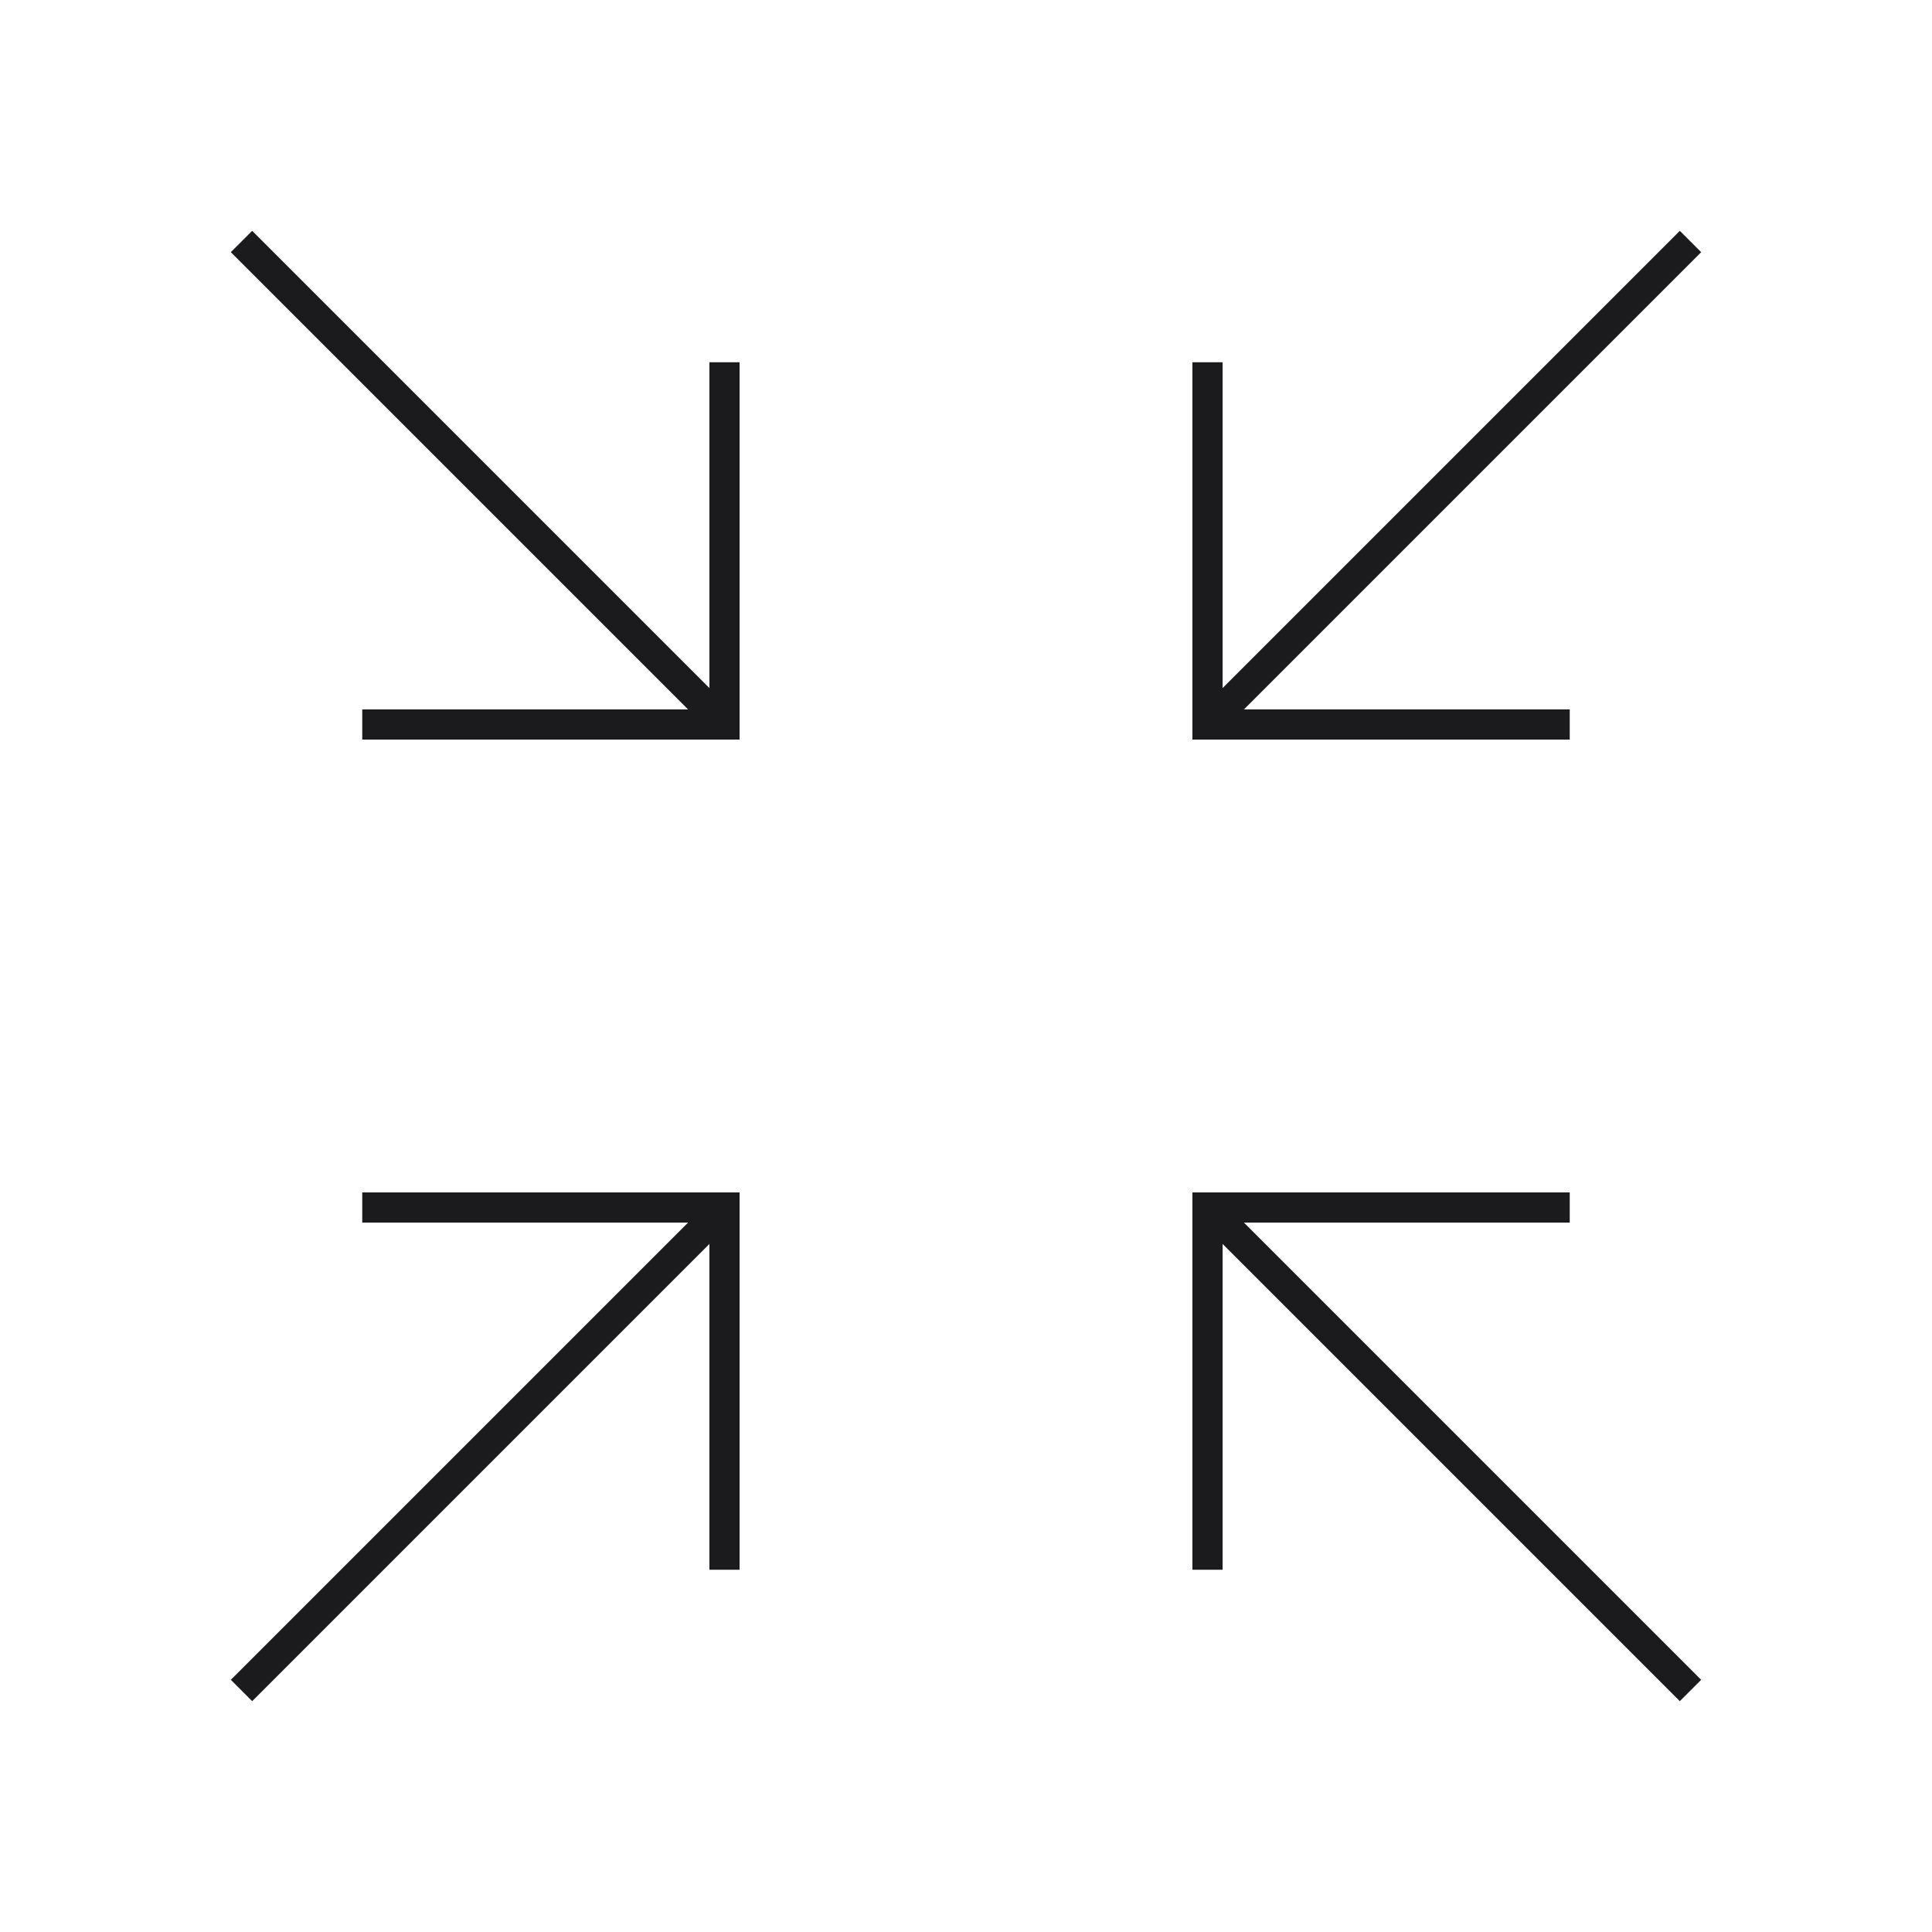
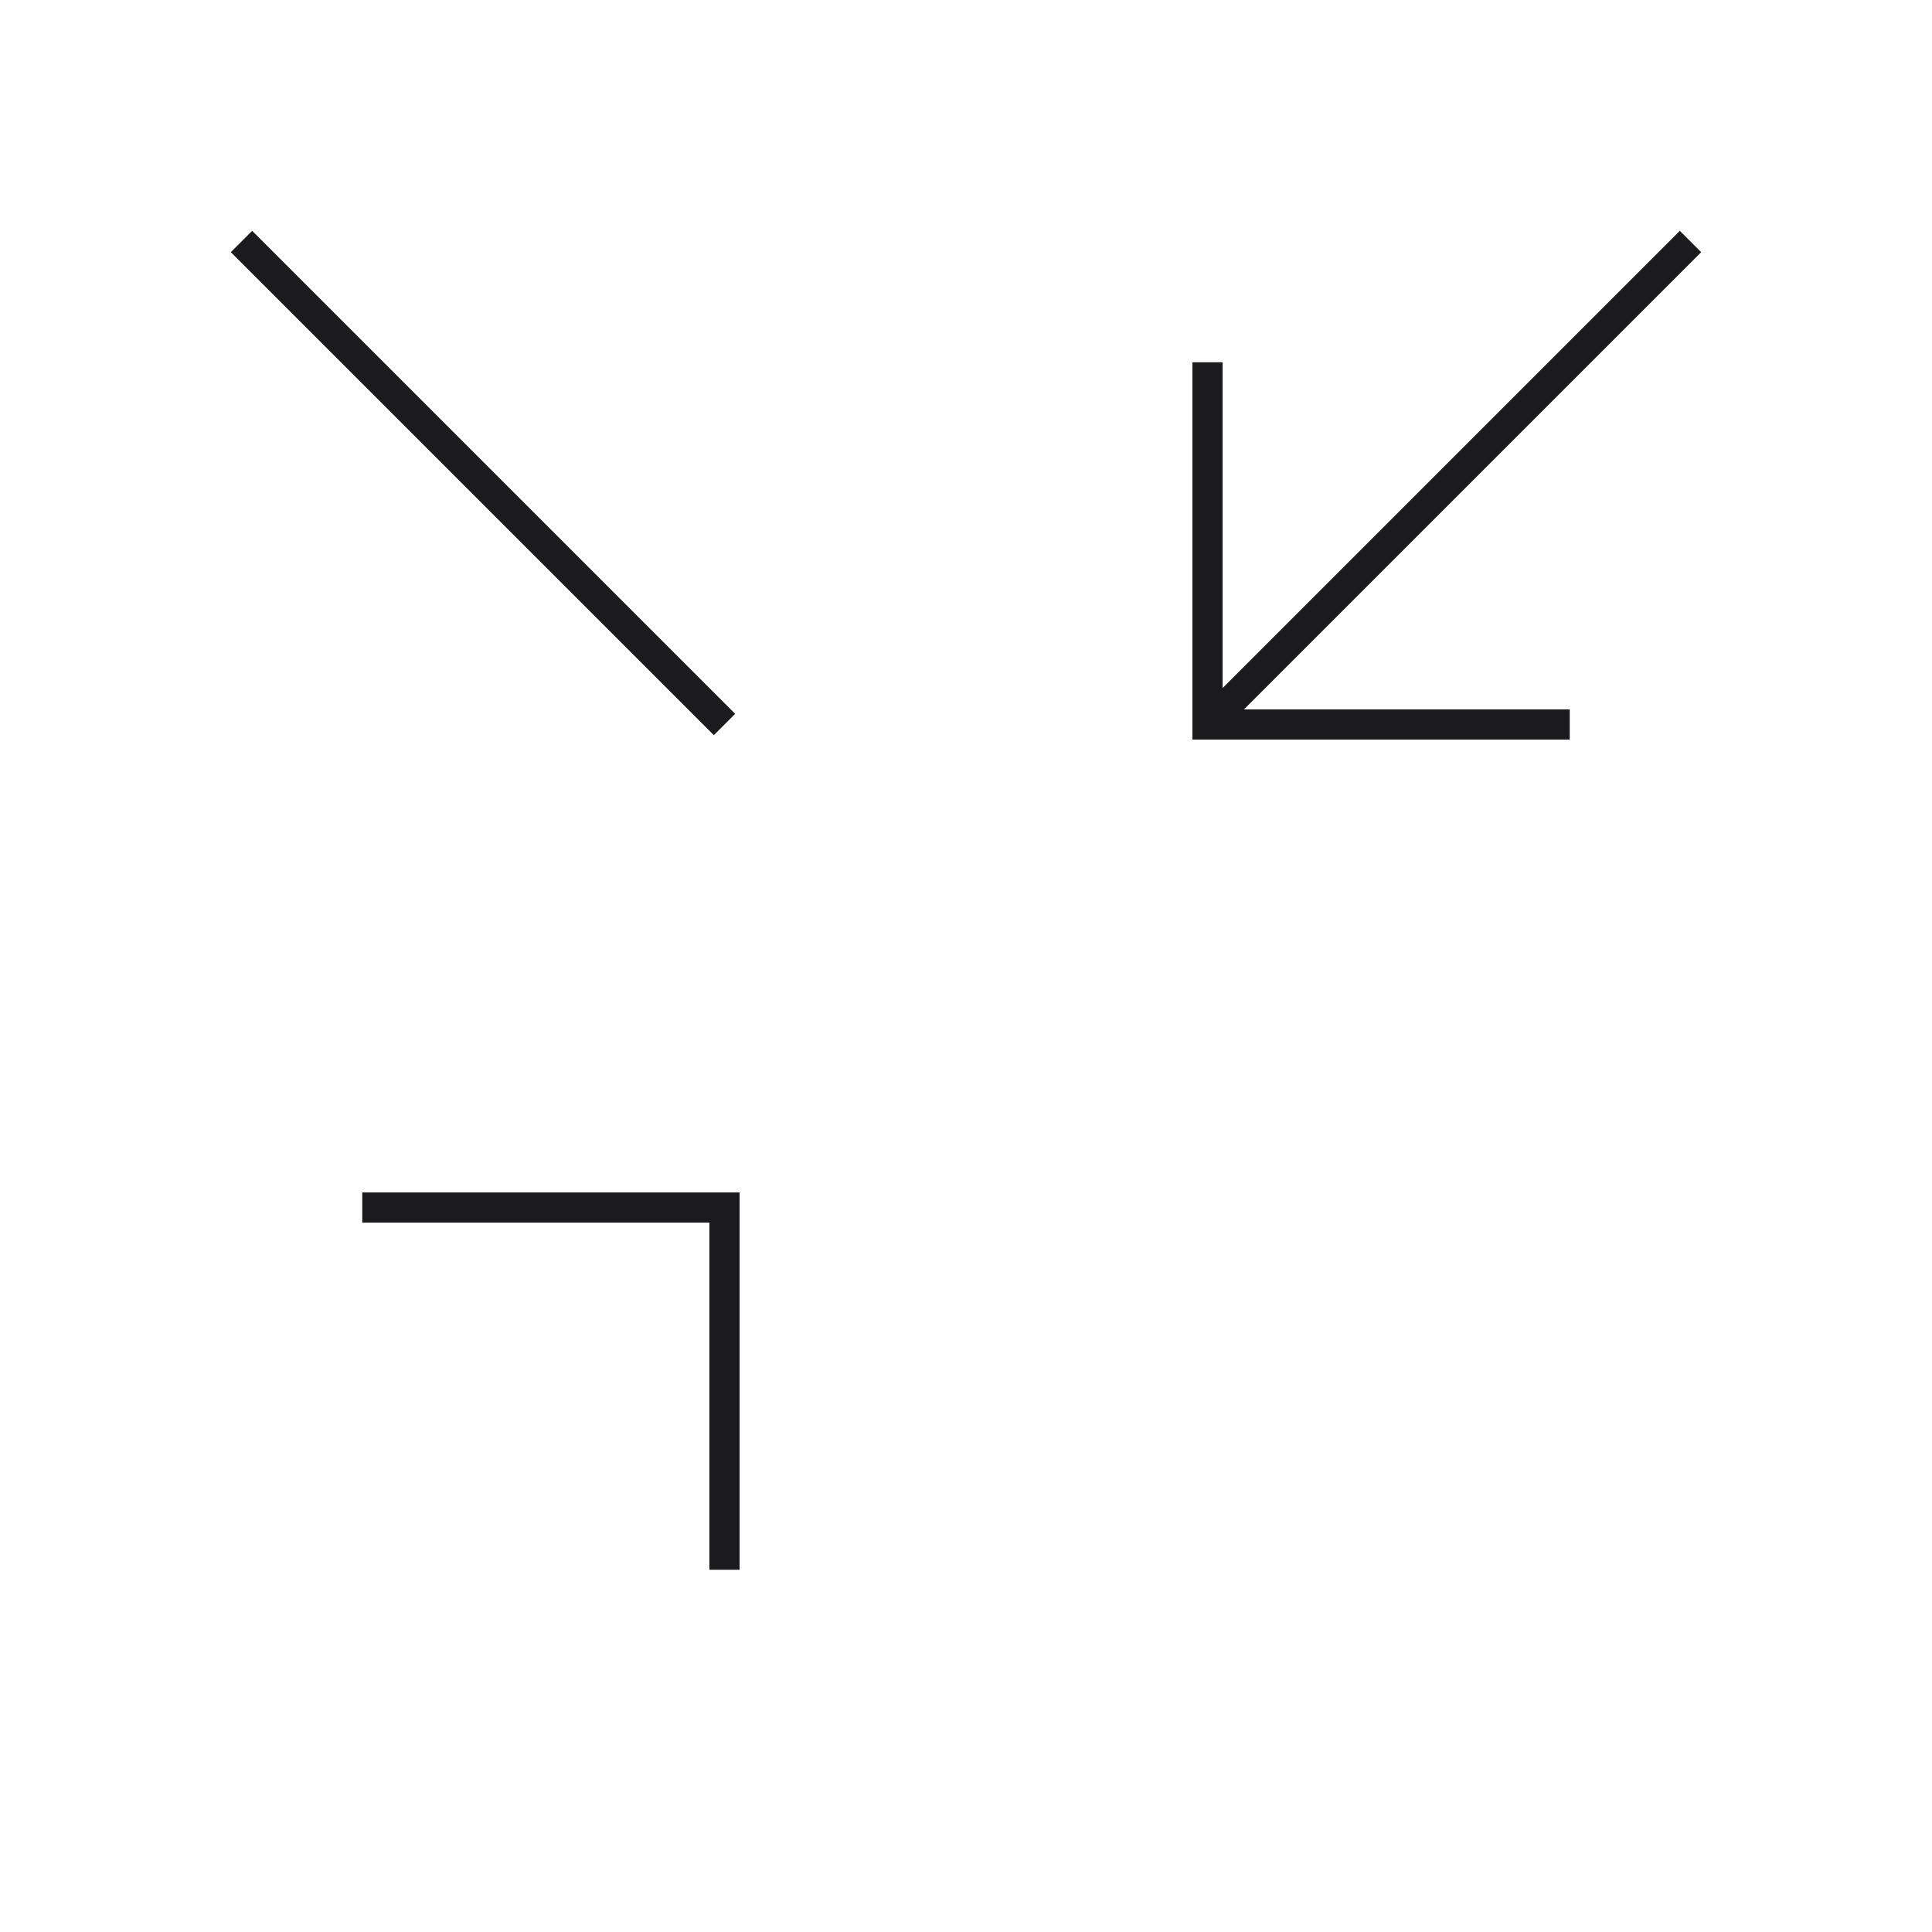
<svg xmlns="http://www.w3.org/2000/svg" width="800px" height="800px" viewBox="0 0 64 64" fill="none" stroke="#1B1B1E">
-   <polyline points="52 40 40 40 40 52" />
-   <line x1="40" y1="40" x2="56" y2="56" />
  <polyline points="24 52 24 40 12 40" />
-   <line x1="24" y1="40" x2="8" y2="56" />
-   <polyline points="12 24 24 24 24 12" />
  <line x1="24" y1="24" x2="8" y2="8" />
  <polyline points="40 12 40 24 52 24" />
  <line x1="40" y1="24" x2="56" y2="8" />
</svg>